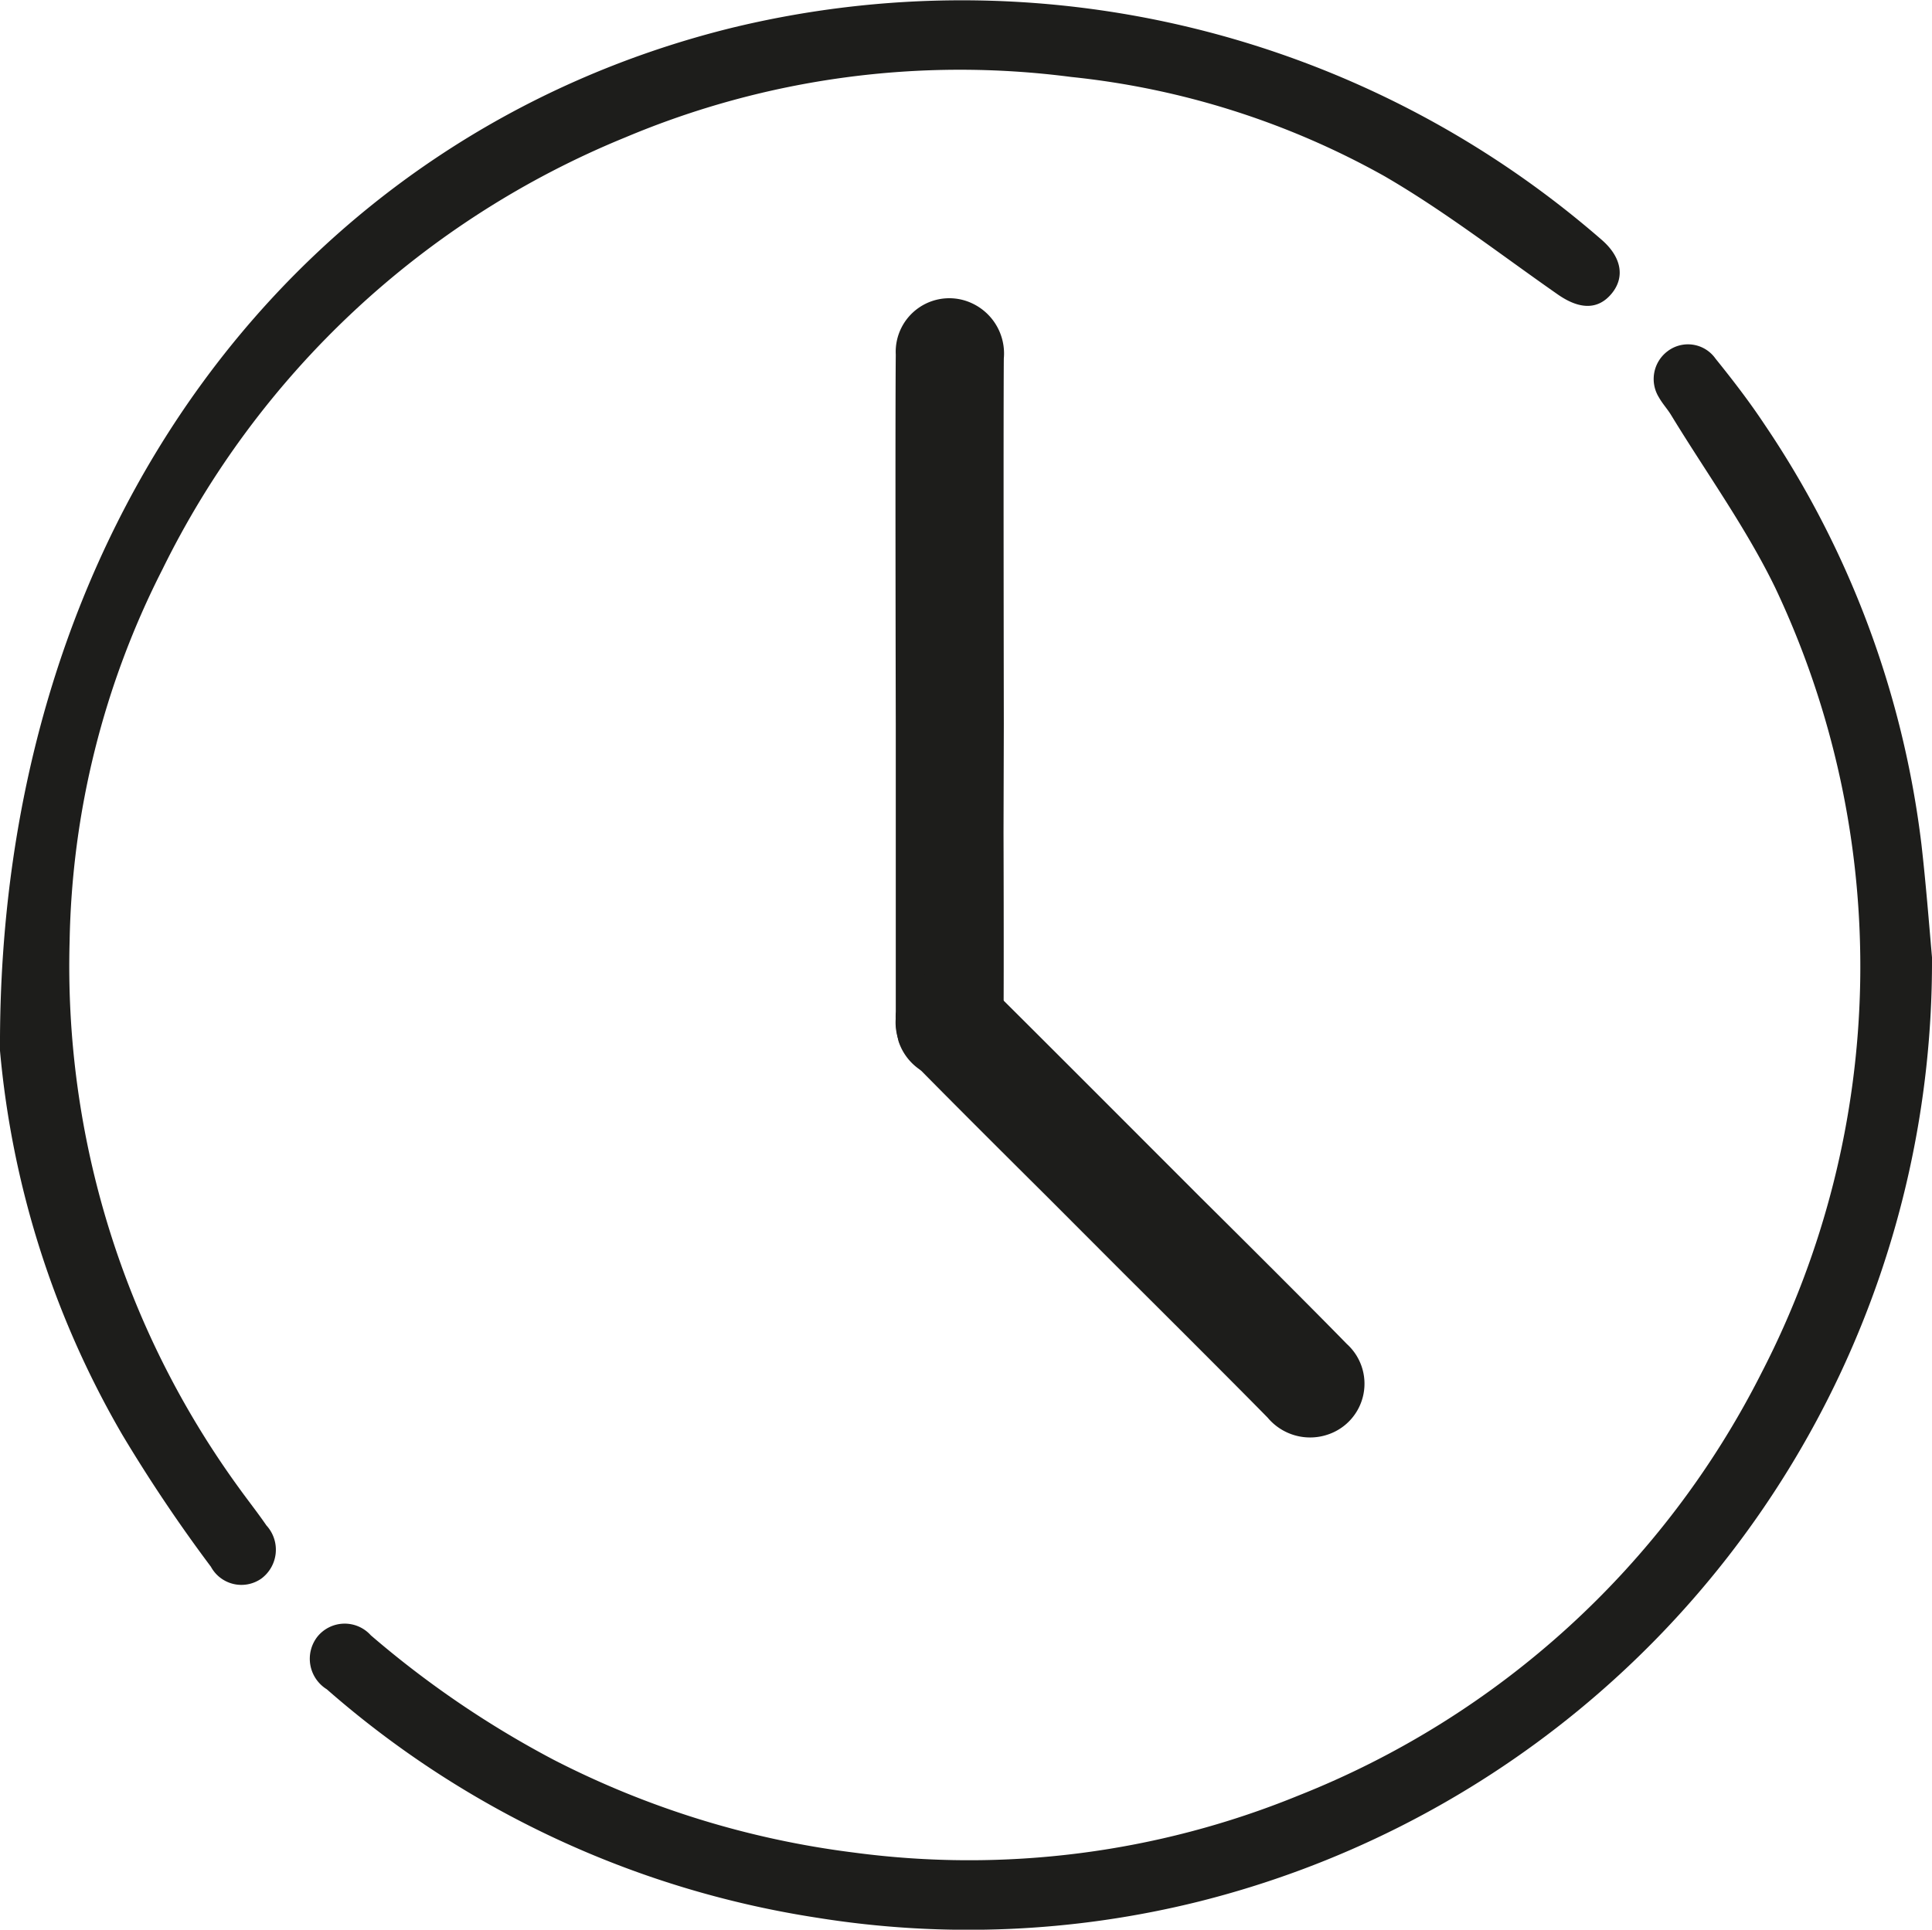
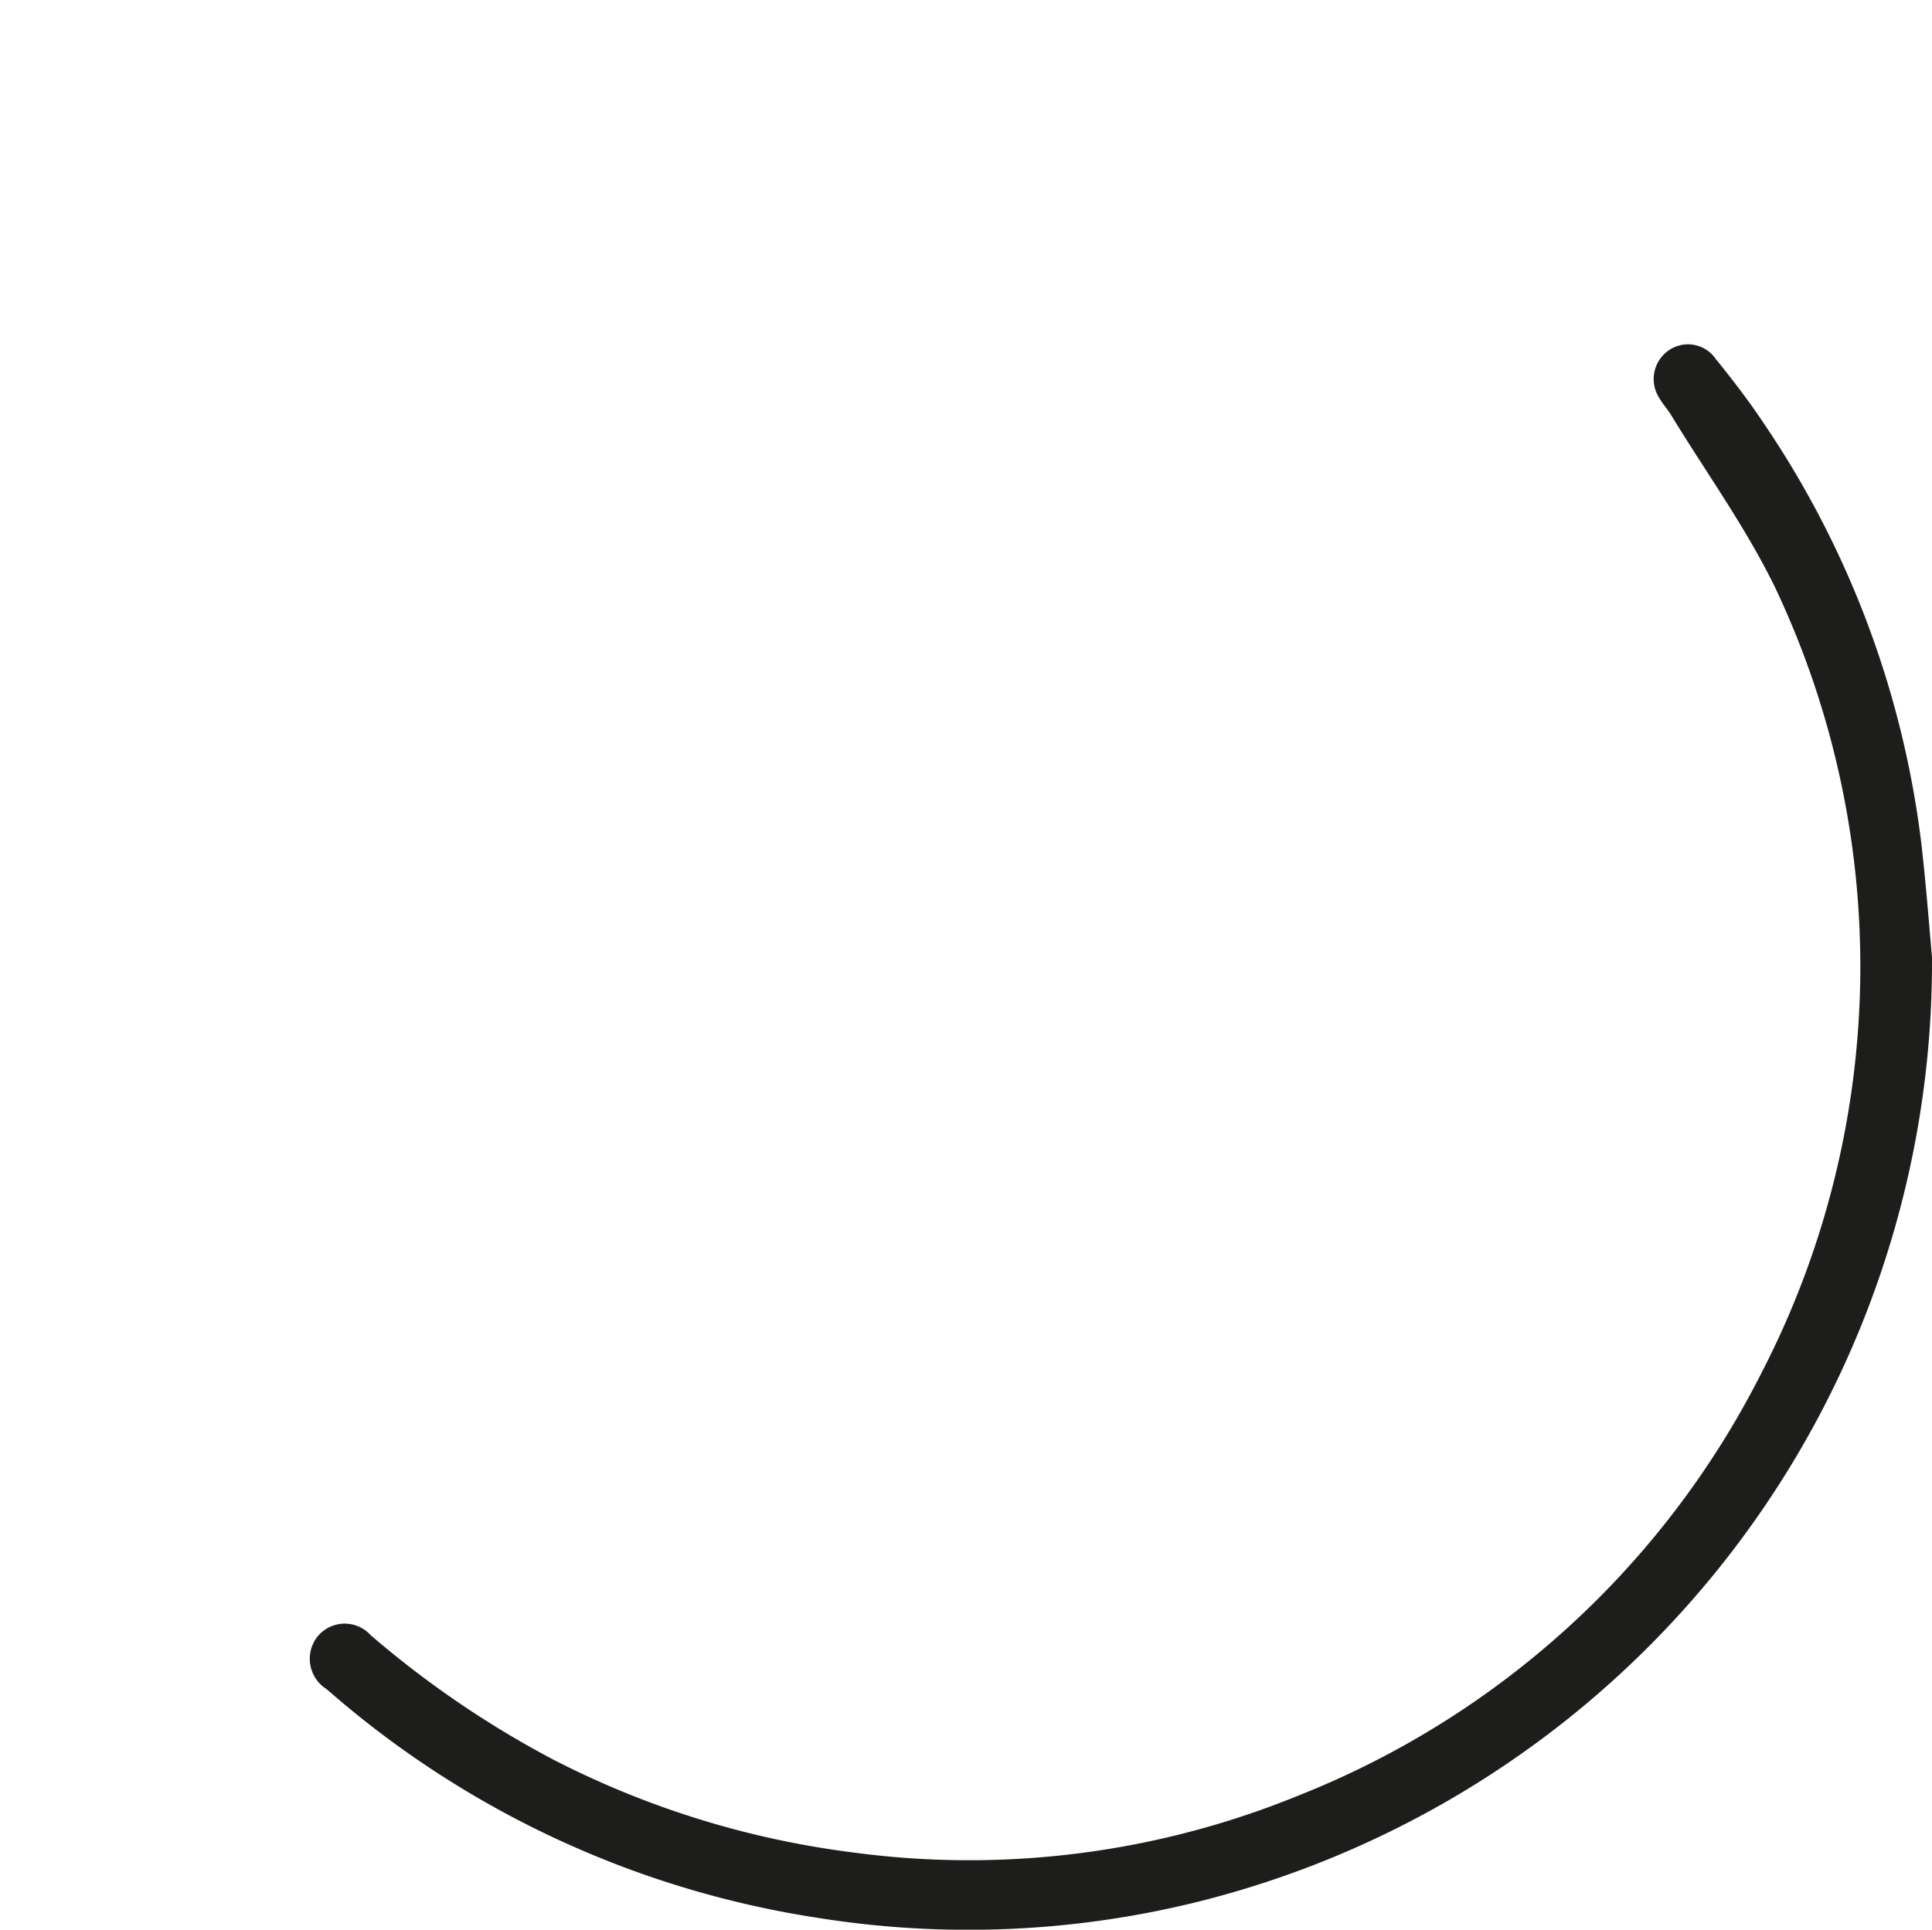
<svg xmlns="http://www.w3.org/2000/svg" width="26" height="25.975" viewBox="0 0 26 25.975">
  <g id="Picto_horaires" data-name="Picto horaires" transform="translate(0 0)">
-     <path id="Tracé_2591" data-name="Tracé 2591" d="M0,14.144C-.034,7.058,4.039,1.812,9.843.376A13.112,13.112,0,0,1,21.55,3.224c.271.232.323.507.137.73s-.436.209-.721.011c-.774-.54-1.523-1.123-2.337-1.595a10.931,10.931,0,0,0-4.213-1.334,11.593,11.593,0,0,0-6,.813A11.989,11.989,0,0,0,2.185,7.666a11.465,11.465,0,0,0-1.248,5,11.944,11.944,0,0,0,2.272,7.353c.124.173.256.339.376.514a.484.484,0,0,1-.068.716.467.467,0,0,1-.679-.16,20.644,20.644,0,0,1-1.192-1.776A12.486,12.486,0,0,1,0,14.144" transform="translate(0 0)" fill="#1d1d1b" />
    <path id="Tracé_2592" data-name="Tracé 2592" d="M78.962,71.842a13.036,13.036,0,0,1-9.87,12.676,12.831,12.831,0,0,1-5.141.216A13,13,0,0,1,57.36,81.66a.483.483,0,0,1-.125-.71.472.472,0,0,1,.717-.017,13.212,13.212,0,0,0,2.459,1.675,12.127,12.127,0,0,0,4.036,1.249,11.708,11.708,0,0,0,5.985-.765A11.881,11.881,0,0,0,76.668,77.4a11.918,11.918,0,0,0,.183-10.57c-.394-.81-.93-1.55-1.4-2.322-.05-.082-.117-.154-.164-.238a.468.468,0,0,1,.116-.621.453.453,0,0,1,.646.1c.23.285.455.577.657.882a12.825,12.825,0,0,1,2.114,5.657c.059.517.1,1.037.145,1.555" transform="translate(-52.962 -58.921)" fill="#1d1d1b" />
-     <path id="Tracé_2593" data-name="Tracé 2593" d="M166.7,62.185s.006,1.724,0,2.57a.73.73,0,0,1-.659.743.739.739,0,0,1-.754-.508,1.445,1.445,0,0,1-.037-.4c0-.788,0-2.422,0-2.422V60.718s-.009-4.127,0-4.971a.721.721,0,0,1,1.029-.689.745.745,0,0,1,.425.741c-.007.822,0,4.919,0,4.919Z" transform="translate(-153.195 -50.974)" fill="#1d1d1b" />
-     <path id="Tracé_2594" data-name="Tracé 2594" d="M167.287,181.927s-1.223-1.214-1.815-1.819a.73.73,0,0,1-.06-.991.738.738,0,0,1,.892-.174,1.447,1.447,0,0,1,.306.253c.559.555,1.714,1.712,1.714,1.712l1.028,1.029s1.377,1.365,1.966,1.97a.721.721,0,0,1-.24,1.215.745.745,0,0,1-.825-.223c-.576-.587-1.929-1.933-1.929-1.933Z" transform="translate(-153.194 -165.817)" fill="#1d1d1b" />
  </g>
</svg>